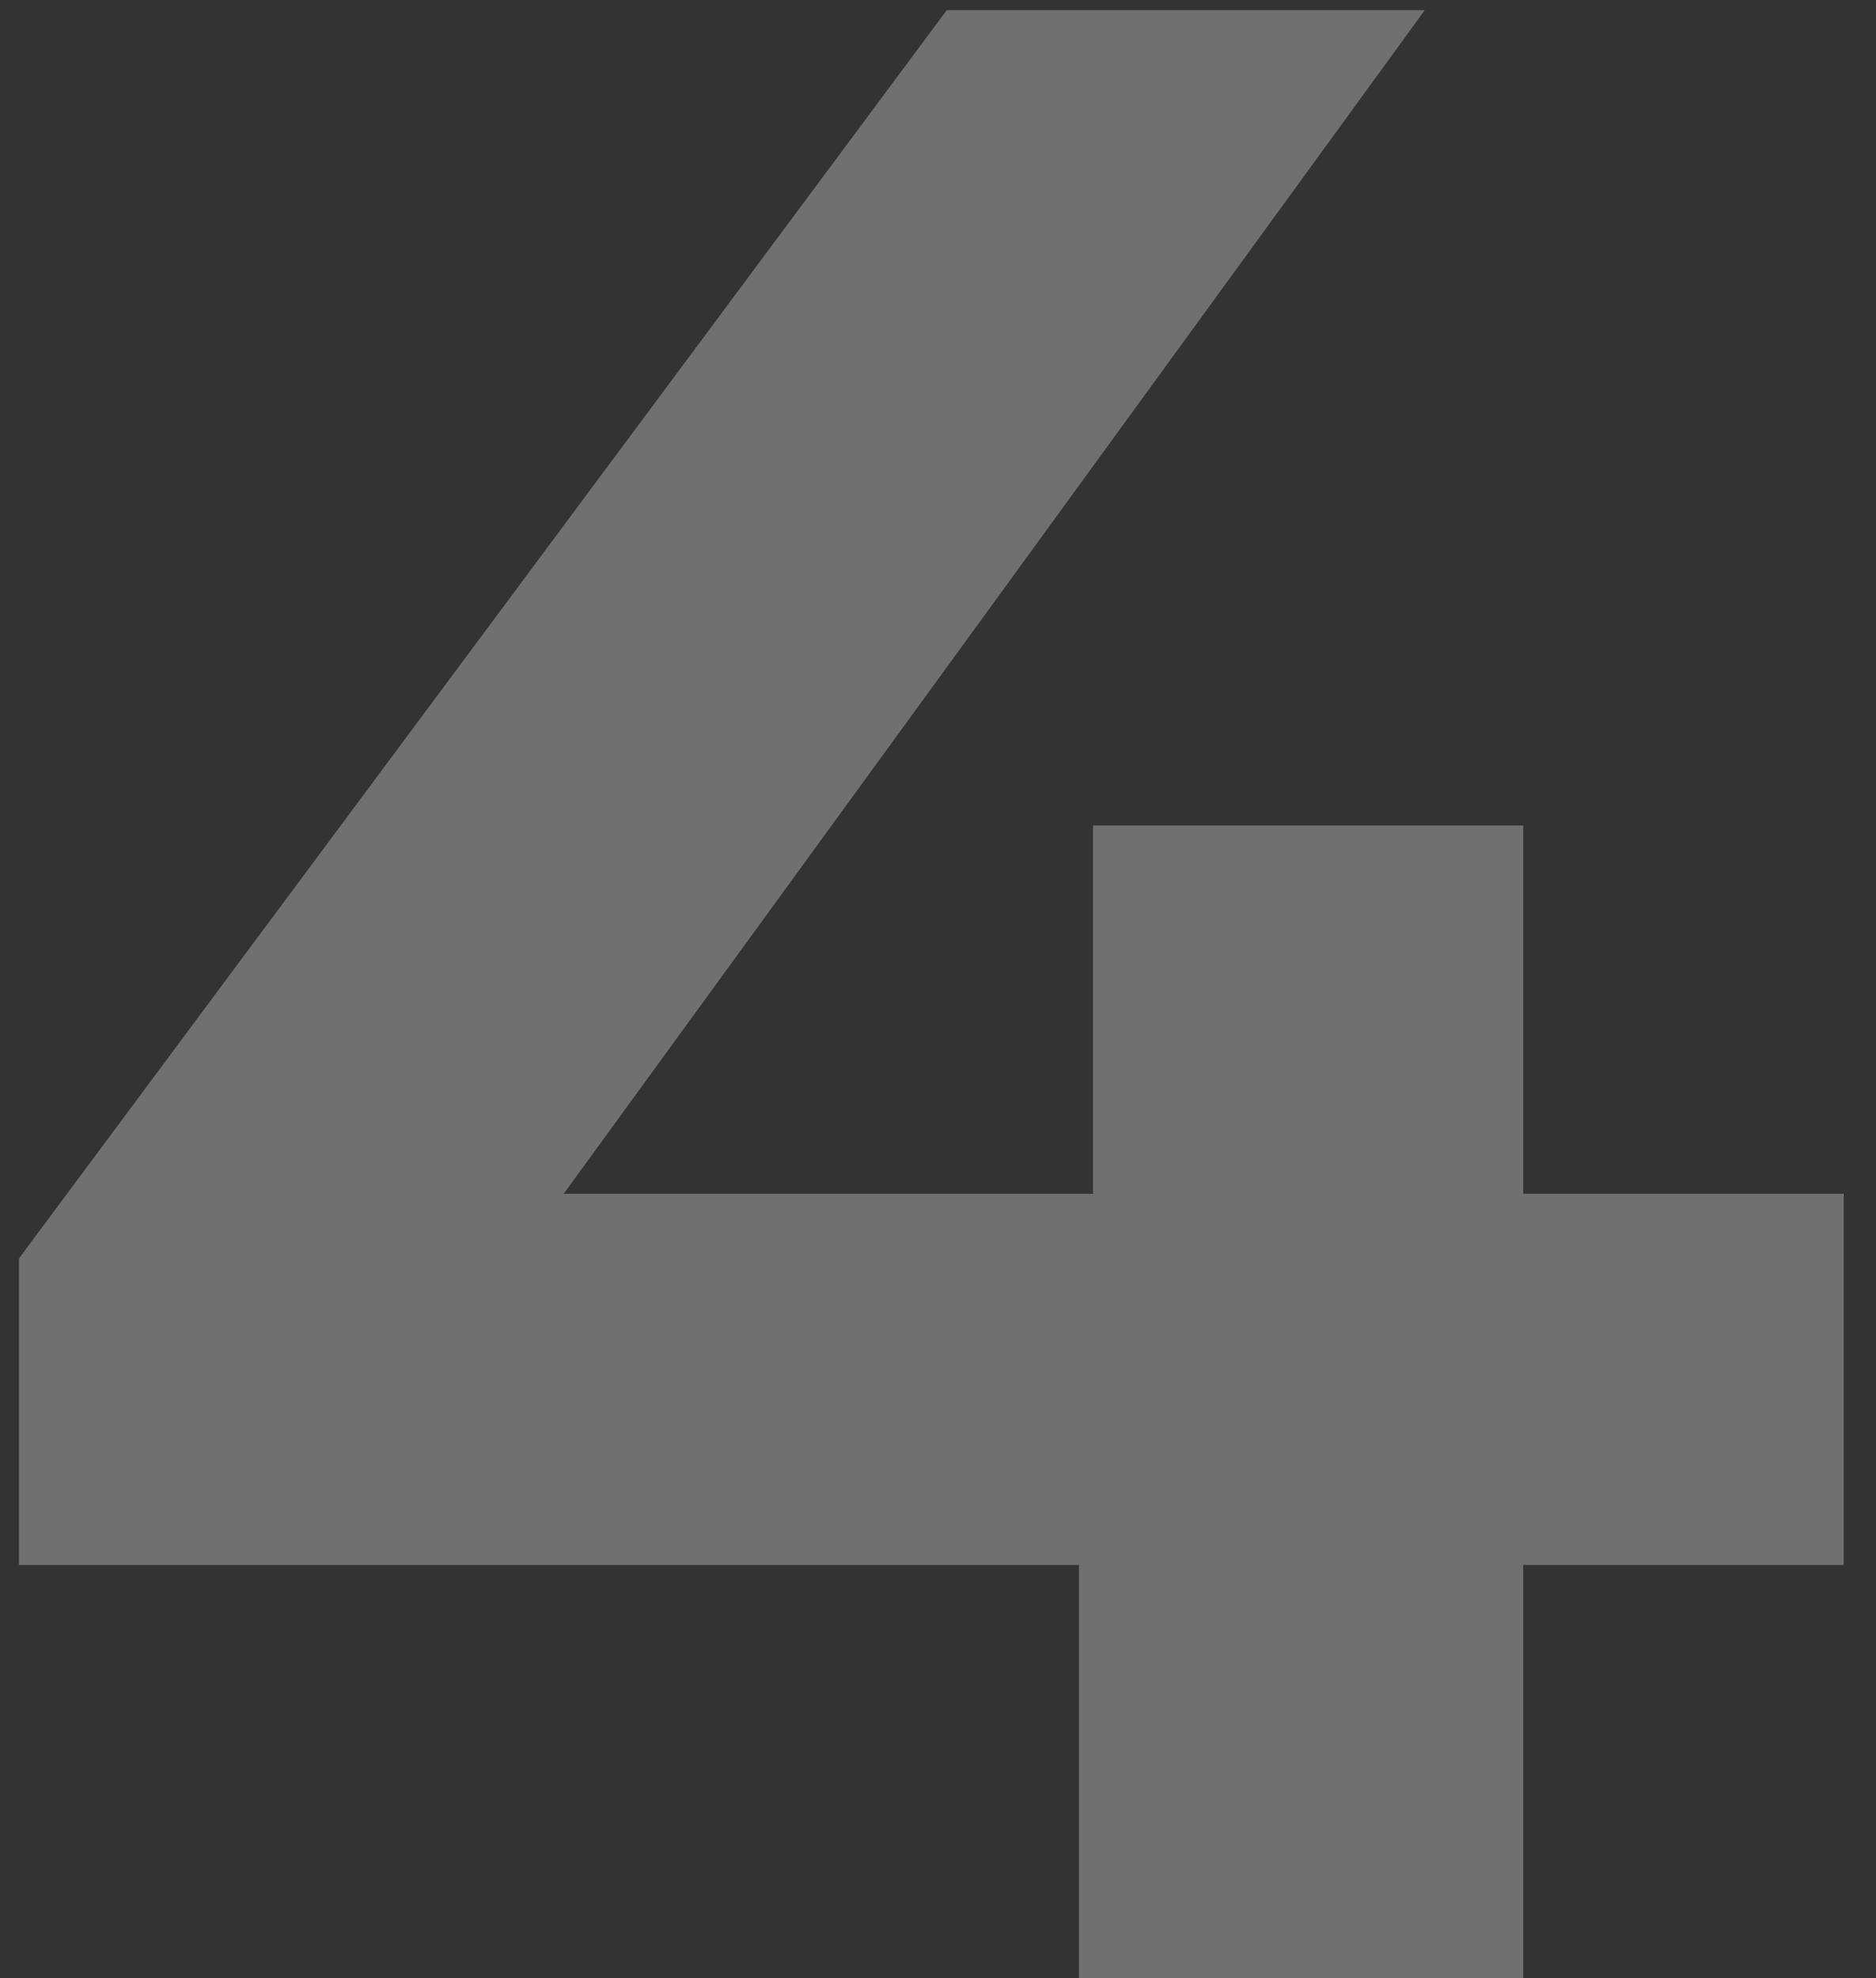
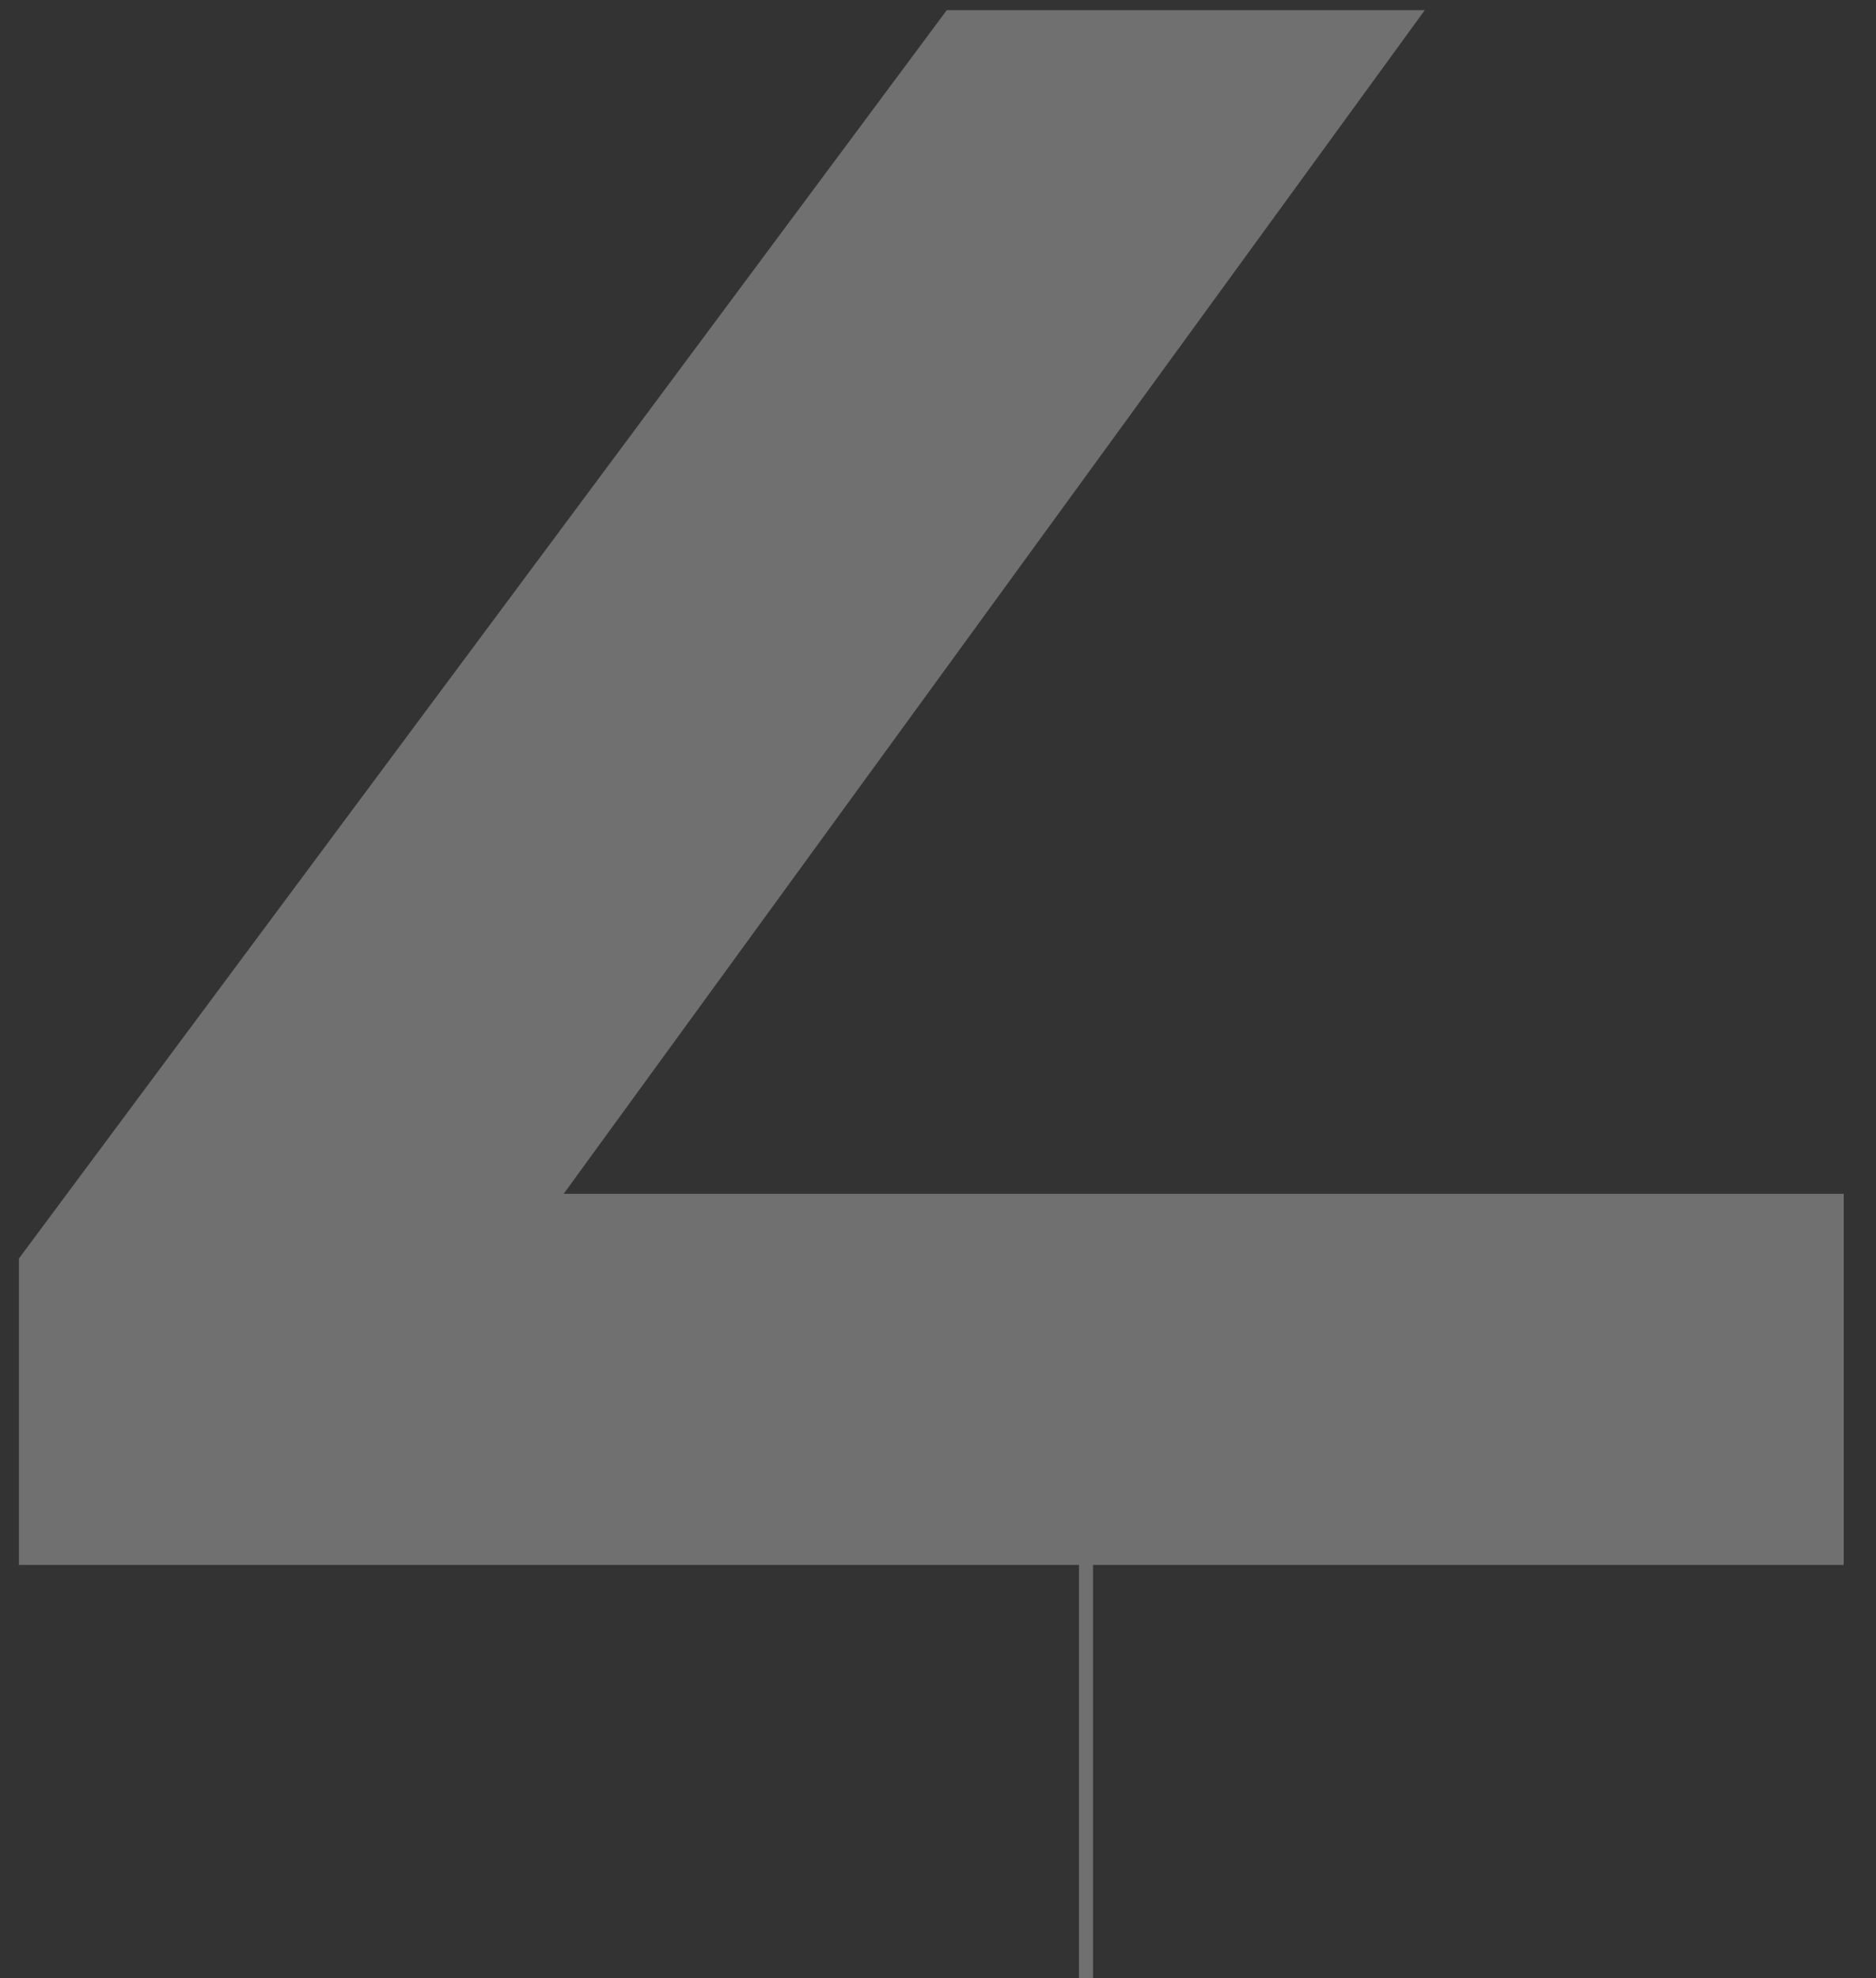
<svg xmlns="http://www.w3.org/2000/svg" width="55" height="58" viewBox="0 0 55 58" fill="none">
  <rect x="0" y="0" width="55" height="58" fill="#333333" stroke="none" />
-   <path d="M0.555 45.882V36.897L27.758 0.297H41.772L15.146 36.897L8.634 35.001H54.054V45.882H0.555ZM31.633 58V45.882L32.045 35.001V24.203H44.657V58H31.633Z" fill="white" fill-opacity="0.3" />
+   <path d="M0.555 45.882V36.897L27.758 0.297H41.772L15.146 36.897L8.634 35.001H54.054V45.882H0.555ZM31.633 58V45.882L32.045 35.001V24.203V58H31.633Z" fill="white" fill-opacity="0.3" />
</svg>